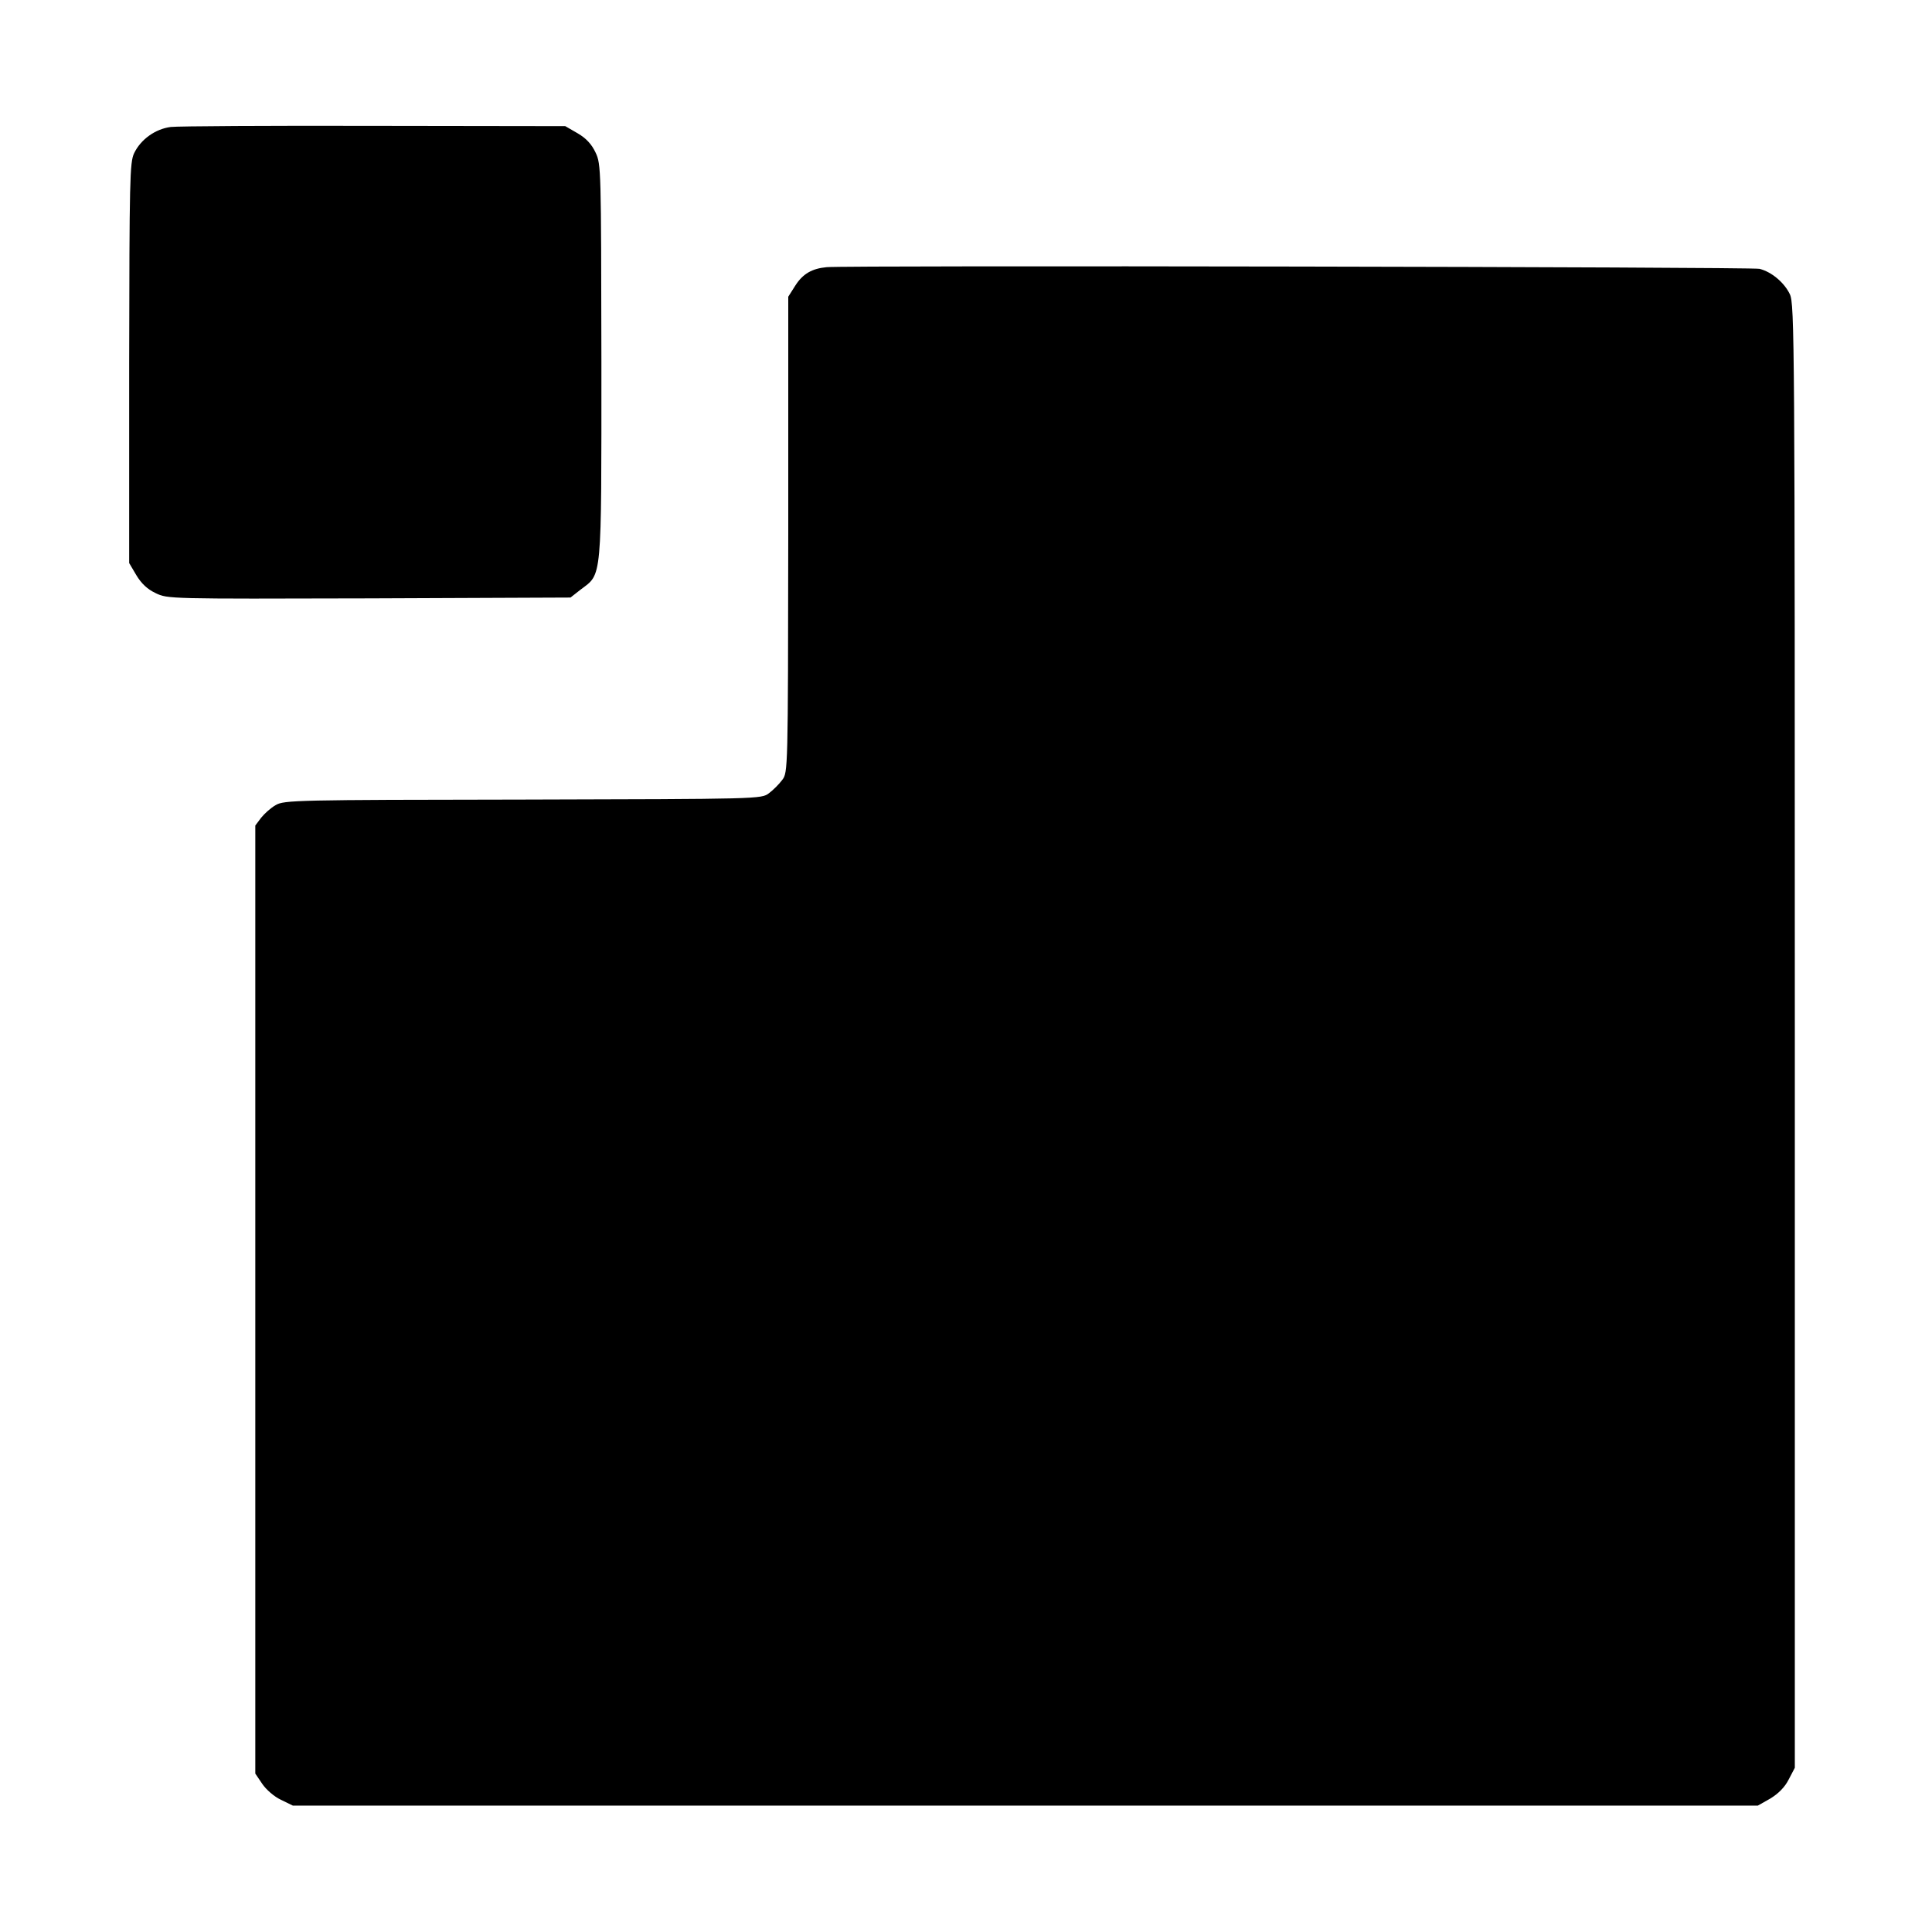
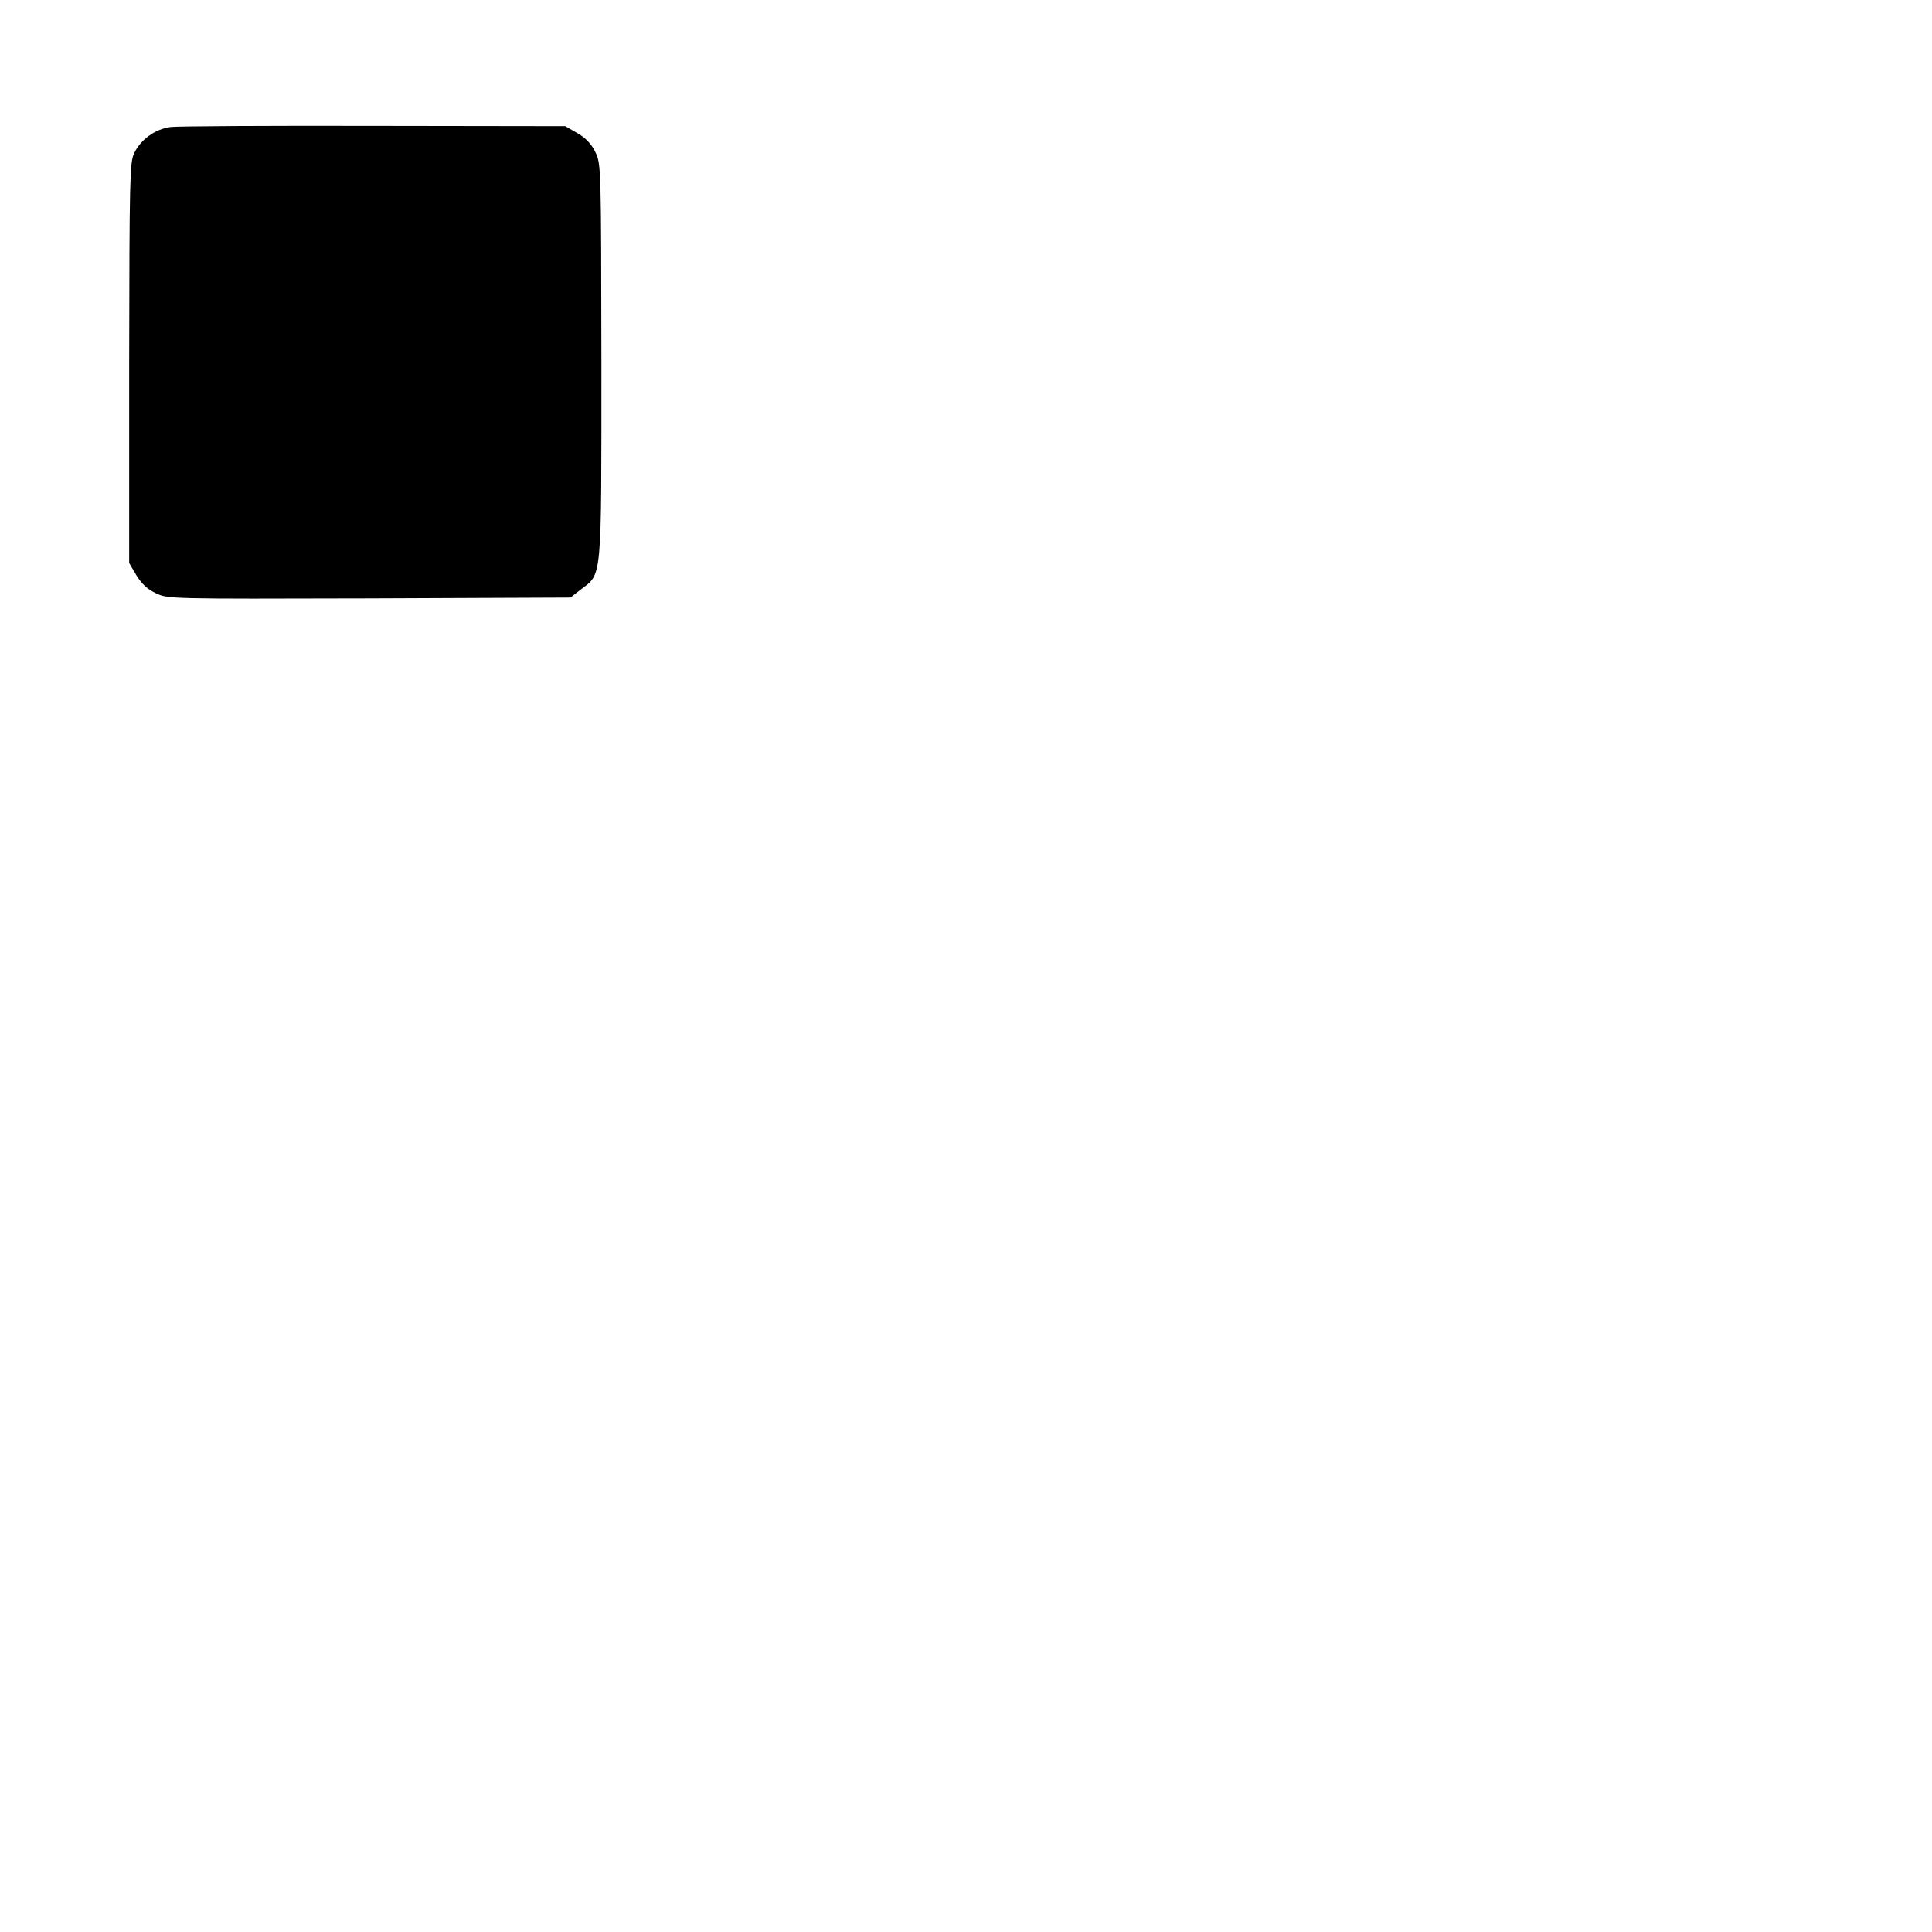
<svg xmlns="http://www.w3.org/2000/svg" version="1.0" width="700pt" height="700pt" viewBox="0 0 700 700" preserveAspectRatio="xMidYMid meet">
  <g transform="translate(0,700) scale(0.1,-0.1)" fill="#000000" stroke="none">
    <path d="M619 6540 c-56 -7 -109 -45 -133 -95 -16 -33 -17 -98 -18 -760 l0 -725 26 -44 c18 -30 40 -51 70 -65 43 -21 47 -21 773 -19 l730 3 37 29 c78 59 75 23 75 826 -1 697 -1 715 -21 757 -14 30 -34 52 -65 70 l-45 26 -692 1 c-380 1 -712 -1 -737 -4z" />
-     <path d="M2995 6032 c-53 -5 -86 -24 -113 -66 l-26 -41 0 -862 c-1 -854 -1 -862 -22 -889 -11 -15 -33 -37 -48 -48 -27 -21 -36 -21 -892 -23 -821 -1 -865 -2 -895 -20 -18 -10 -41 -31 -53 -46 l-21 -28 0 -1718 0 -1717 25 -37 c14 -21 44 -47 68 -58 l43 -21 2654 0 2654 0 46 26 c29 18 52 41 66 69 l22 42 0 2650 c0 2524 -1 2653 -18 2689 -20 42 -66 81 -110 92 -27 7 -3310 13 -3380 6z" />
  </g>
</svg>